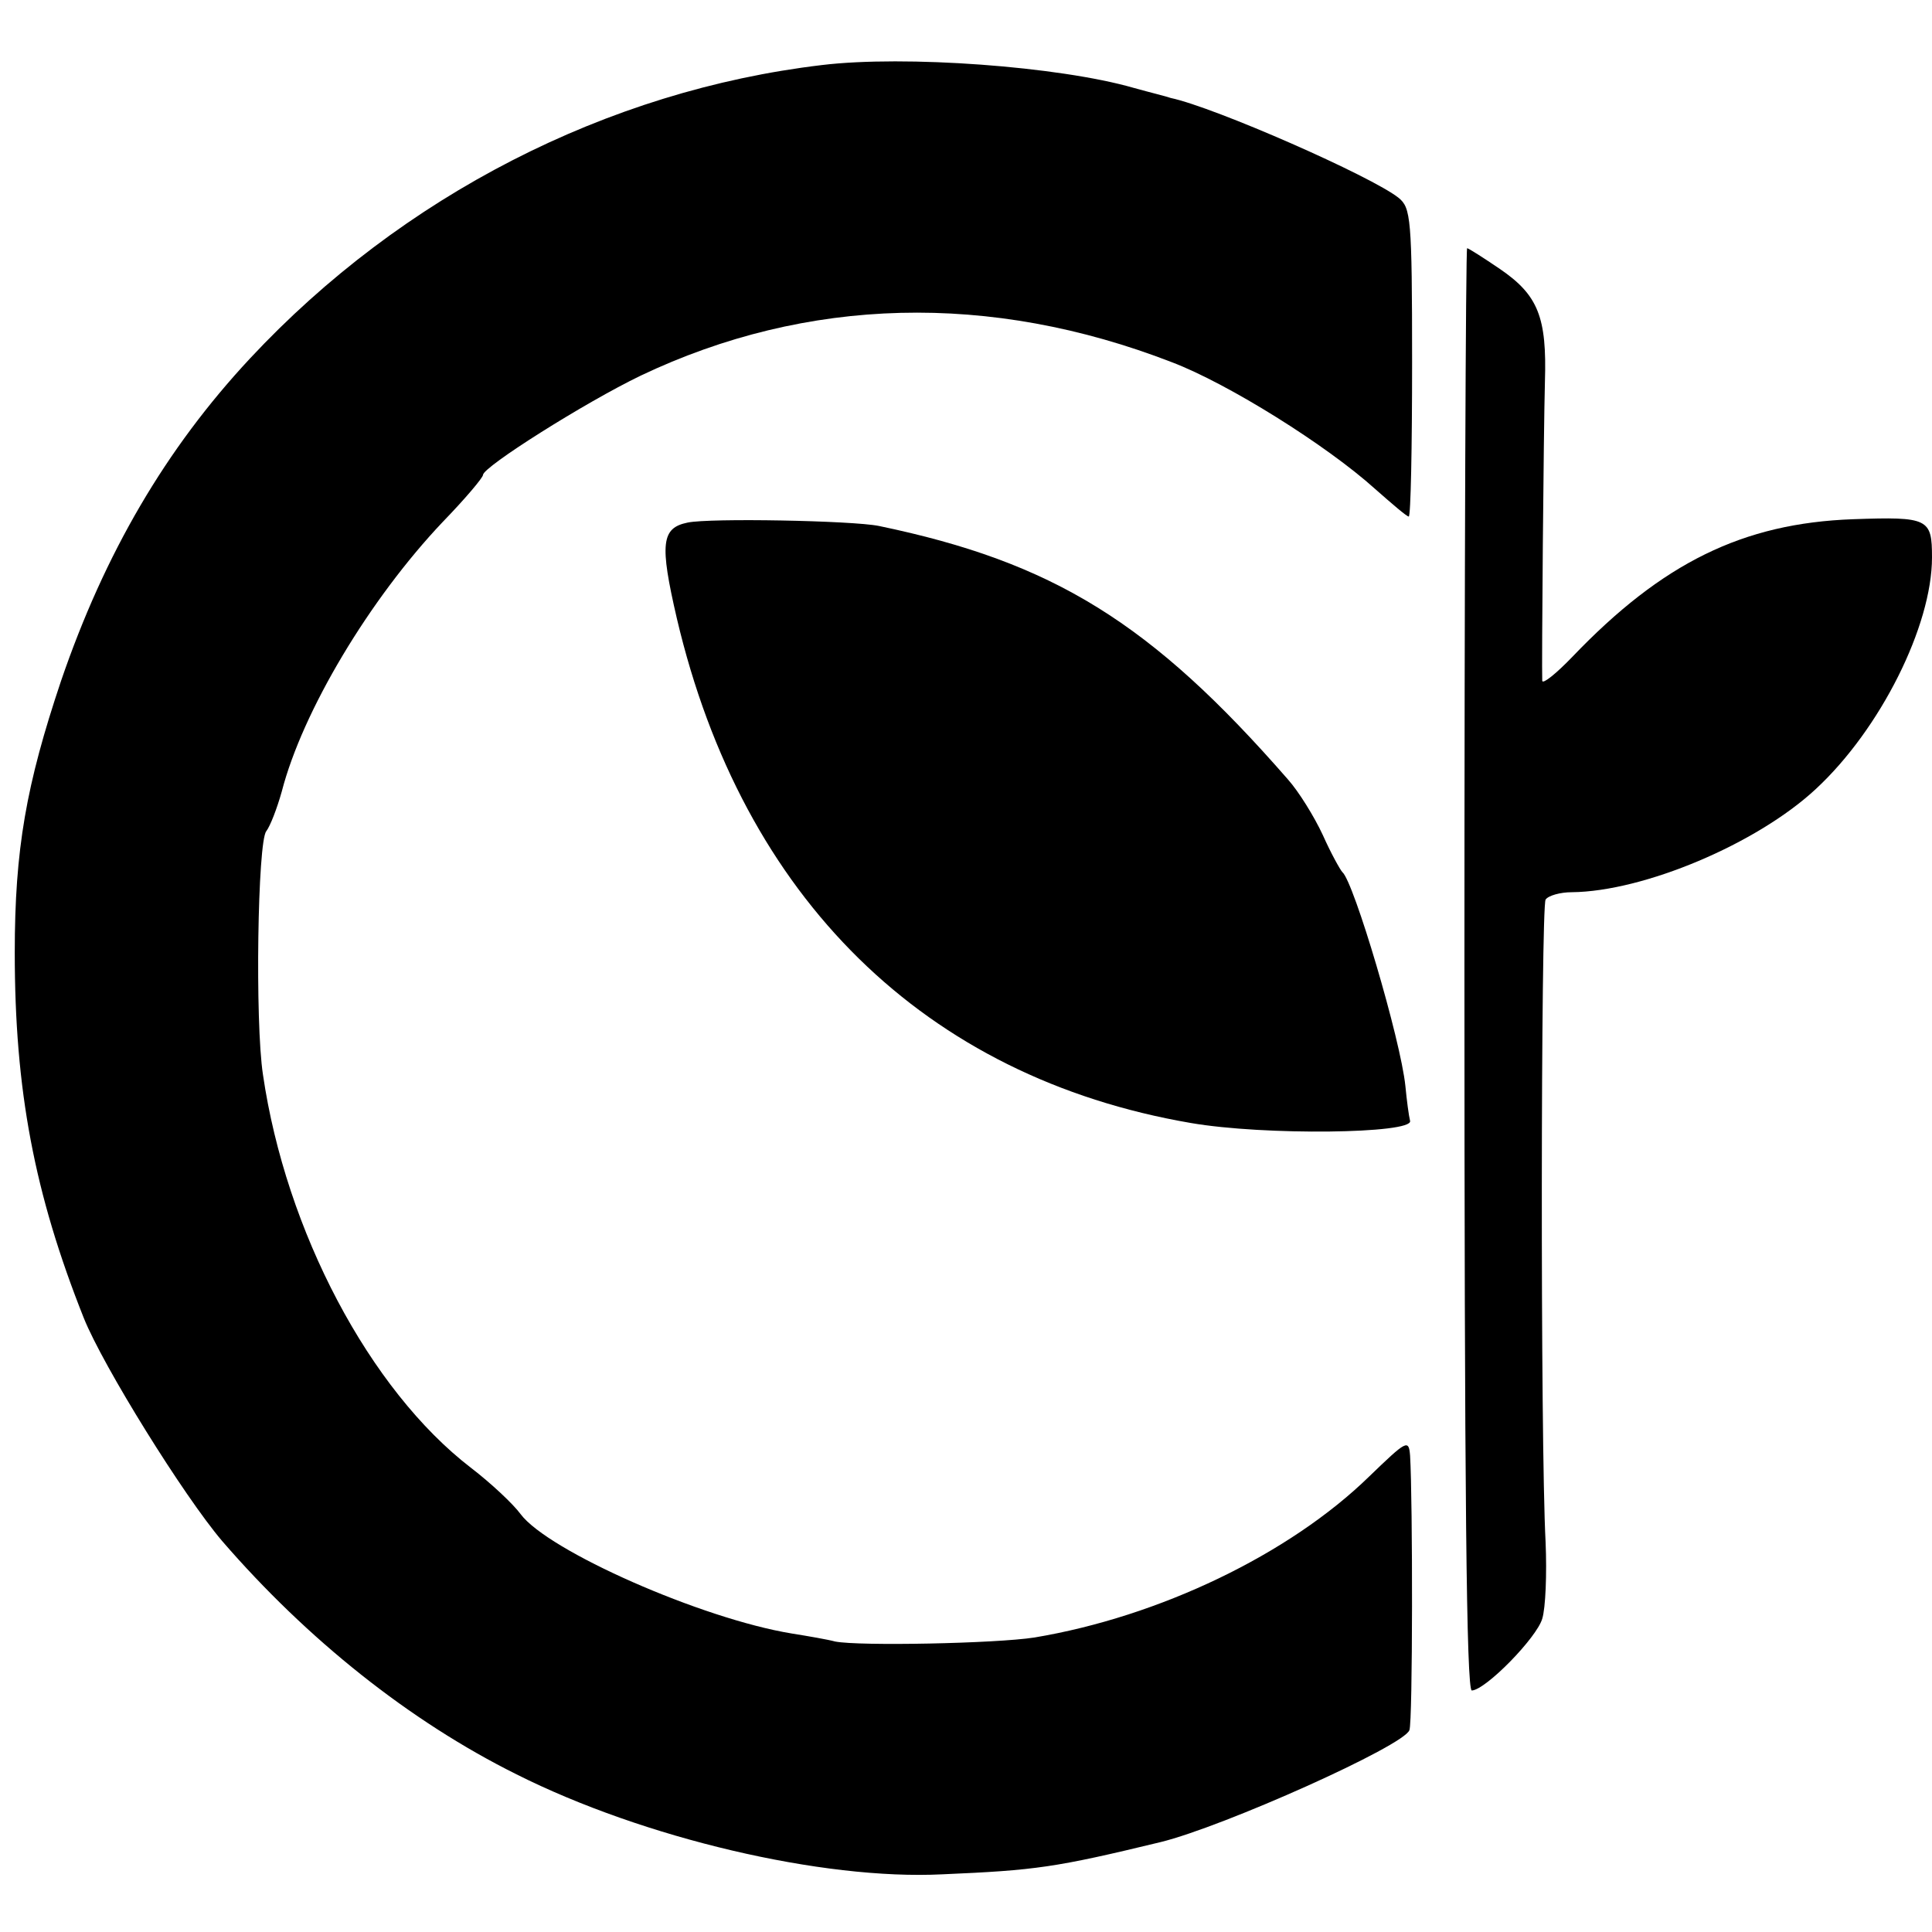
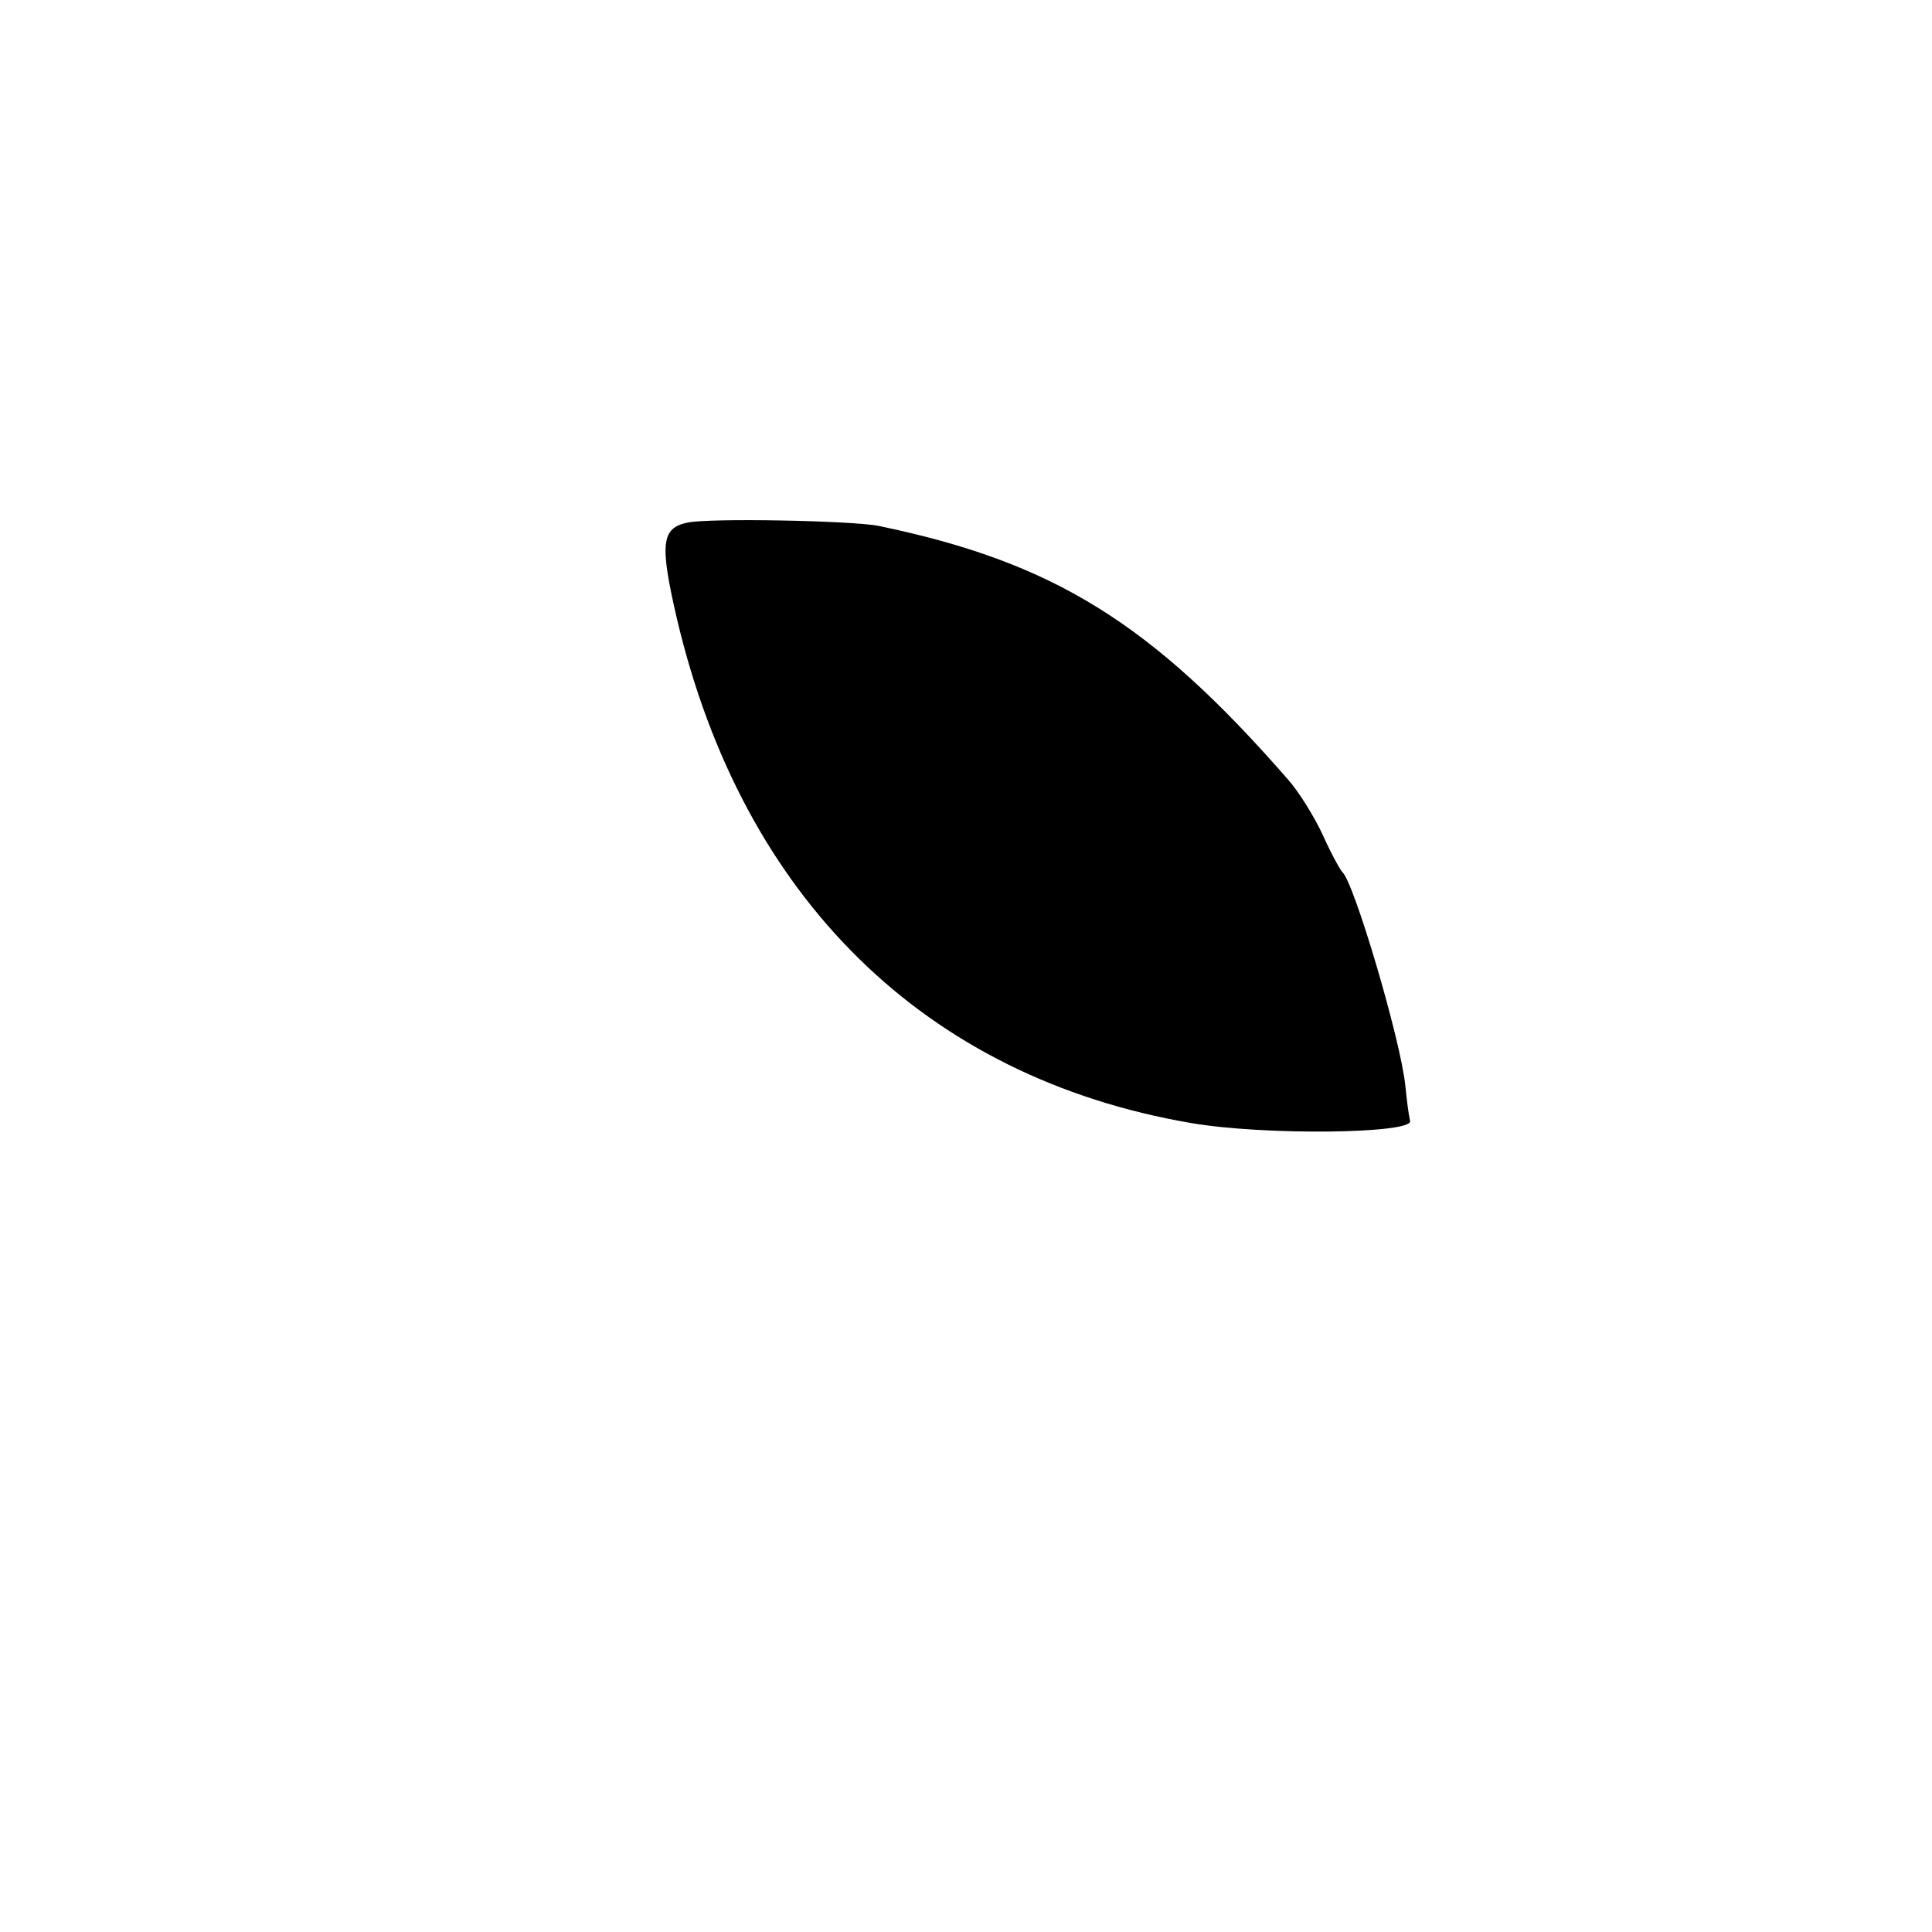
<svg xmlns="http://www.w3.org/2000/svg" version="1.0" width="288pt" height="288pt" viewBox="0 0 288 288" preserveAspectRatio="xMidYMid meet">
  <g transform="translate(0,288) scale(0.1,-0.1)" fill="#000000" stroke="none">
-     <path d="M1225 2783 c-320 -38 -626 -195 -852 -437 -126 -135 -217 -291 -282 -481 -52 -155 -69 -251 -69 -405 0 -205 29 -359 103 -545 29 -72 149 -265 206 -332 127 -147 280 -269 439 -348 189 -95 456 -158 635 -149 139 6 168 10 325 48 94 23 364 144 371 167 5 12 5 342 1 409 -2 25 -5 23 -61 -31 -119 -116 -313 -209 -499 -240 -58 -9 -261 -13 -297 -6 -11 3 -40 8 -65 12 -134 22 -363 123 -404 178 -11 15 -44 46 -74 69 -151 116 -276 353 -310 586 -12 78 -8 348 5 363 6 8 16 34 23 59 31 120 131 287 240 402 33 34 60 66 60 70 0 12 152 108 235 148 248 118 521 125 792 20 84 -32 231 -124 303 -189 25 -22 47 -41 50 -41 3 0 5 103 5 230 0 216 -2 230 -20 245 -40 32 -274 135 -340 149 -5 2 -30 8 -55 15 -111 32 -341 49 -465 34z" />
-     <path d="M2183 1435 c0 -779 3 -1075 11 -1075 21 1 97 79 105 107 5 16 7 67 5 114 -8 152 -7 946 0 958 4 6 22 11 39 11 107 1 276 72 364 154 96 89 173 243 173 345 0 58 -5 61 -118 57 -164 -6 -284 -65 -418 -205 -24 -25 -44 -41 -45 -36 -1 20 2 372 4 446 3 96 -10 129 -67 168 -25 17 -47 31 -49 31 -2 0 -4 -484 -4 -1075z" />
-     <path d="M1025 2101 c-39 -8 -42 -31 -16 -143 98 -417 370 -684 766 -752 110 -19 331 -16 327 3 -2 8 -5 31 -7 52 -7 69 -77 305 -94 319 -3 3 -17 28 -29 55 -13 28 -36 65 -52 83 -204 234 -350 324 -610 378 -40 8 -252 12 -285 5z" />
+     <path d="M1025 2101 c-39 -8 -42 -31 -16 -143 98 -417 370 -684 766 -752 110 -19 331 -16 327 3 -2 8 -5 31 -7 52 -7 69 -77 305 -94 319 -3 3 -17 28 -29 55 -13 28 -36 65 -52 83 -204 234 -350 324 -610 378 -40 8 -252 12 -285 5" />
  </g>
</svg>